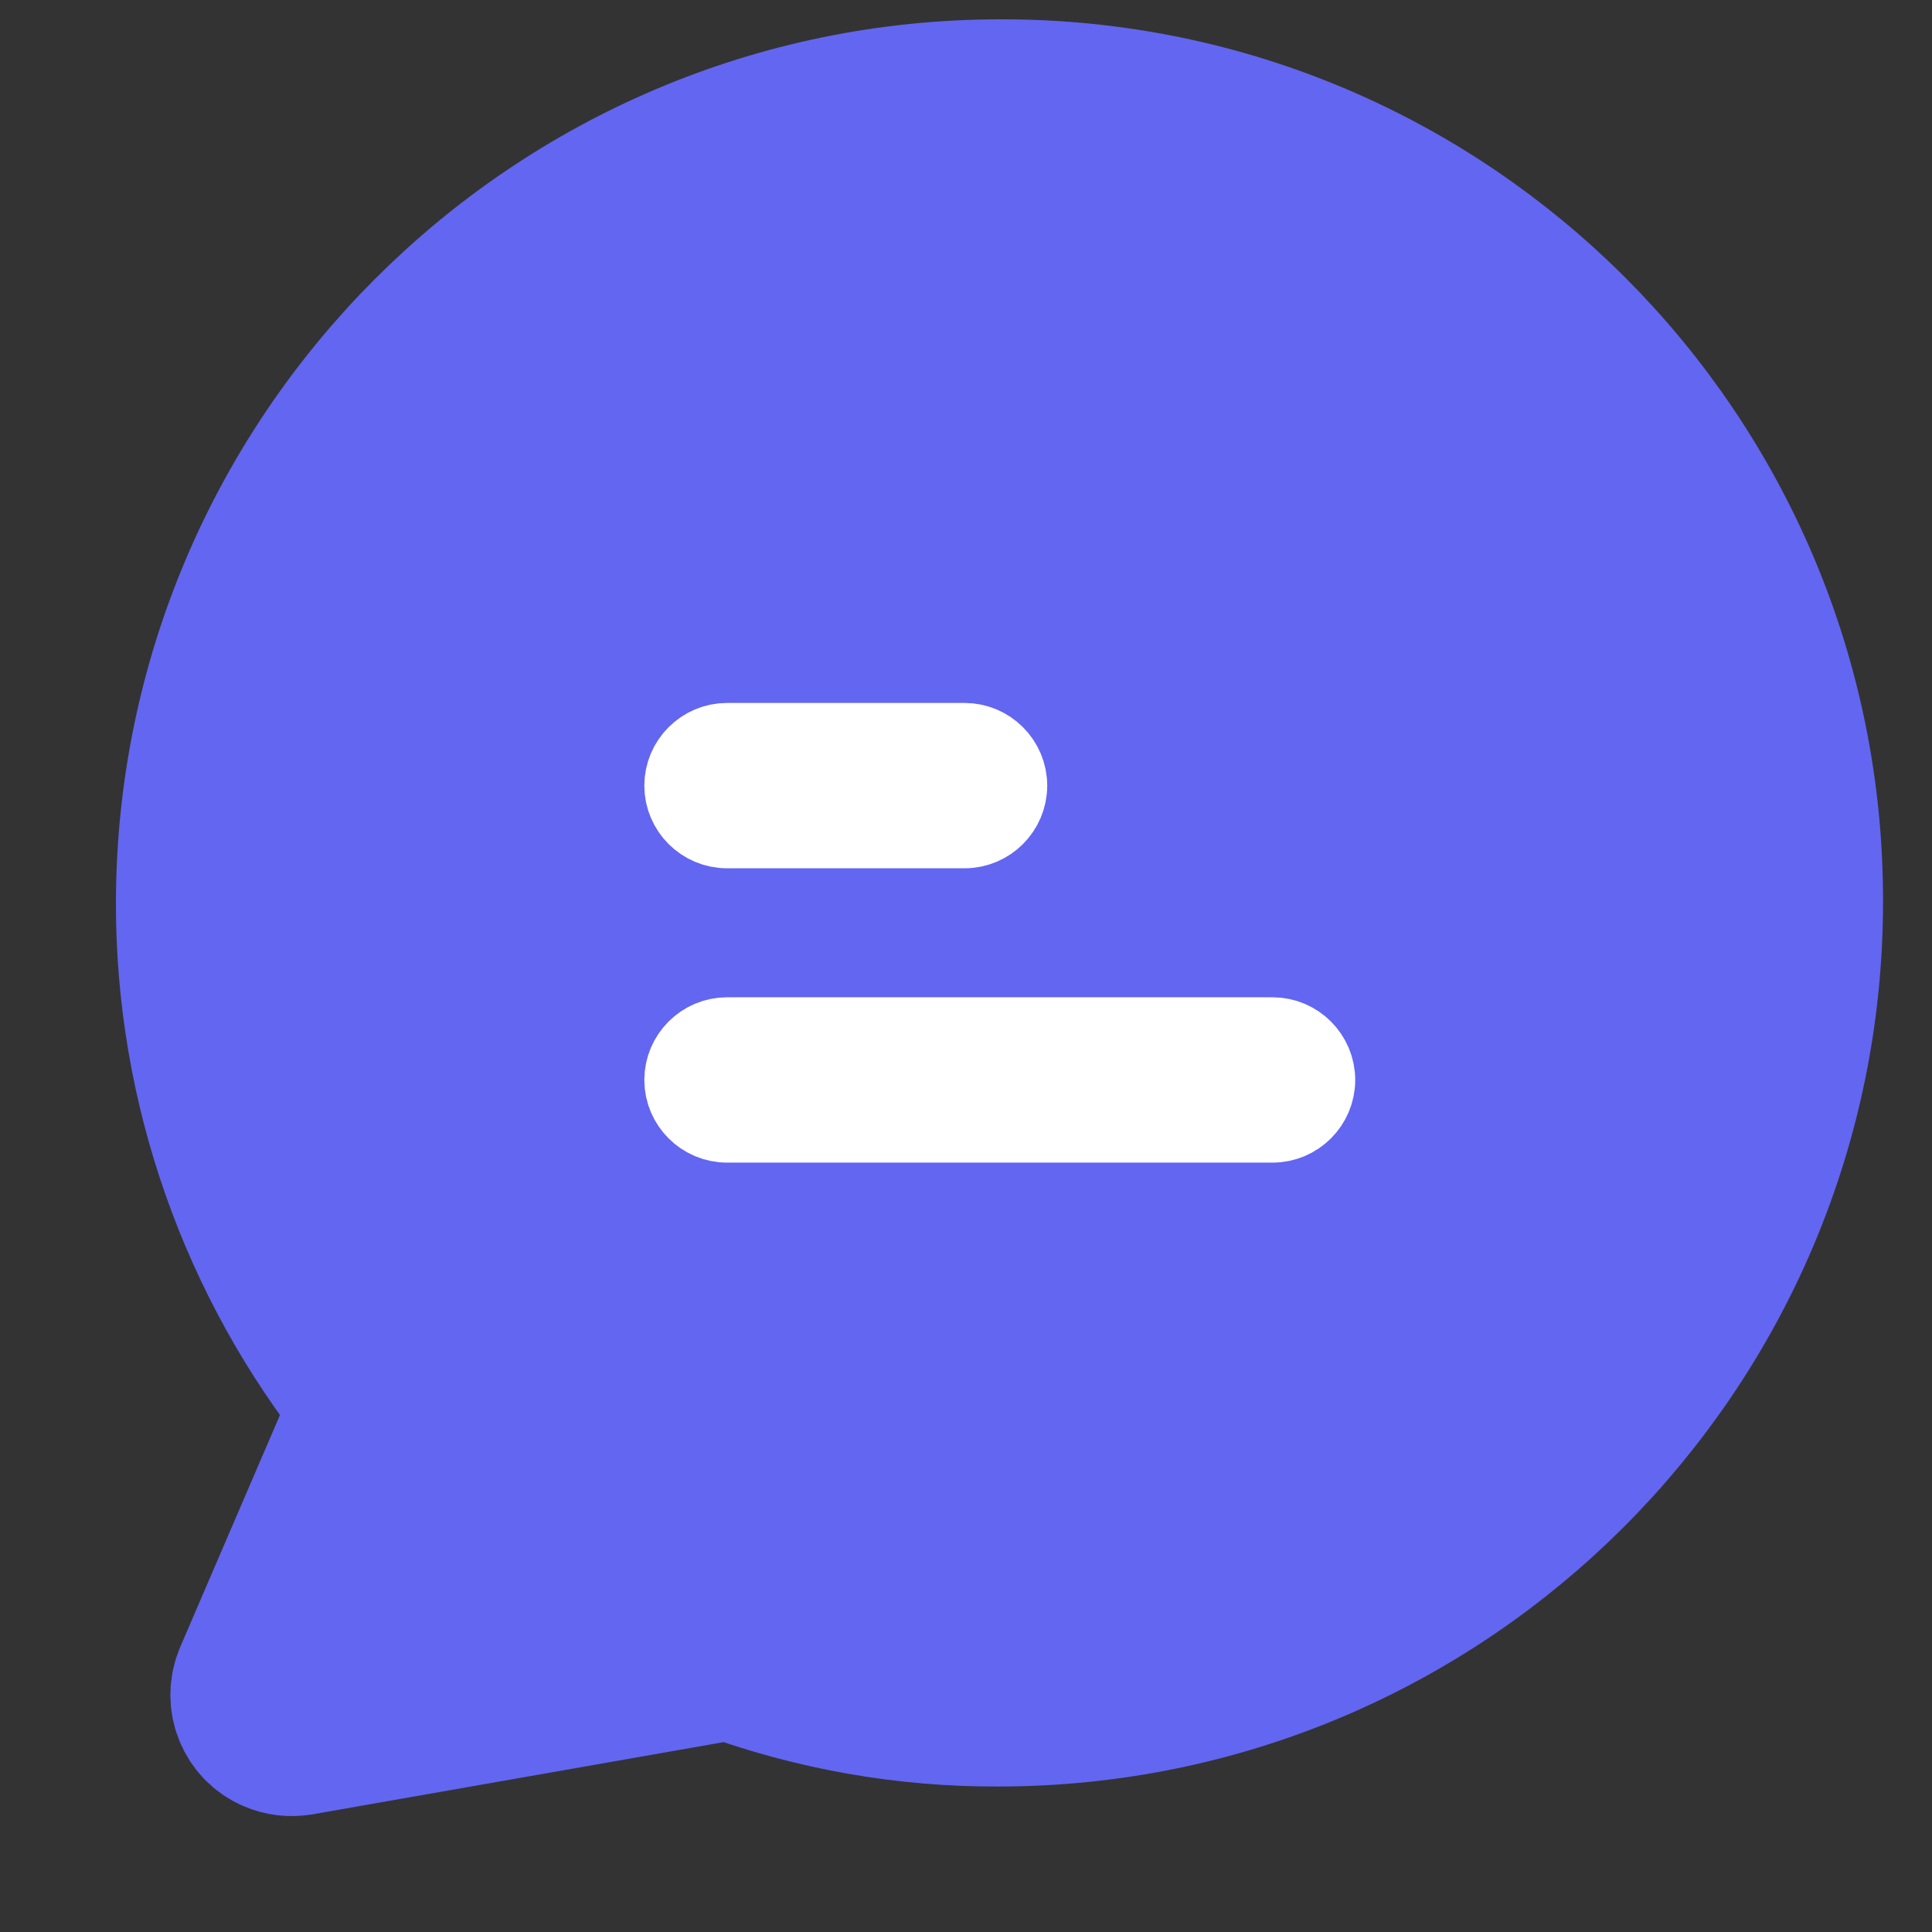
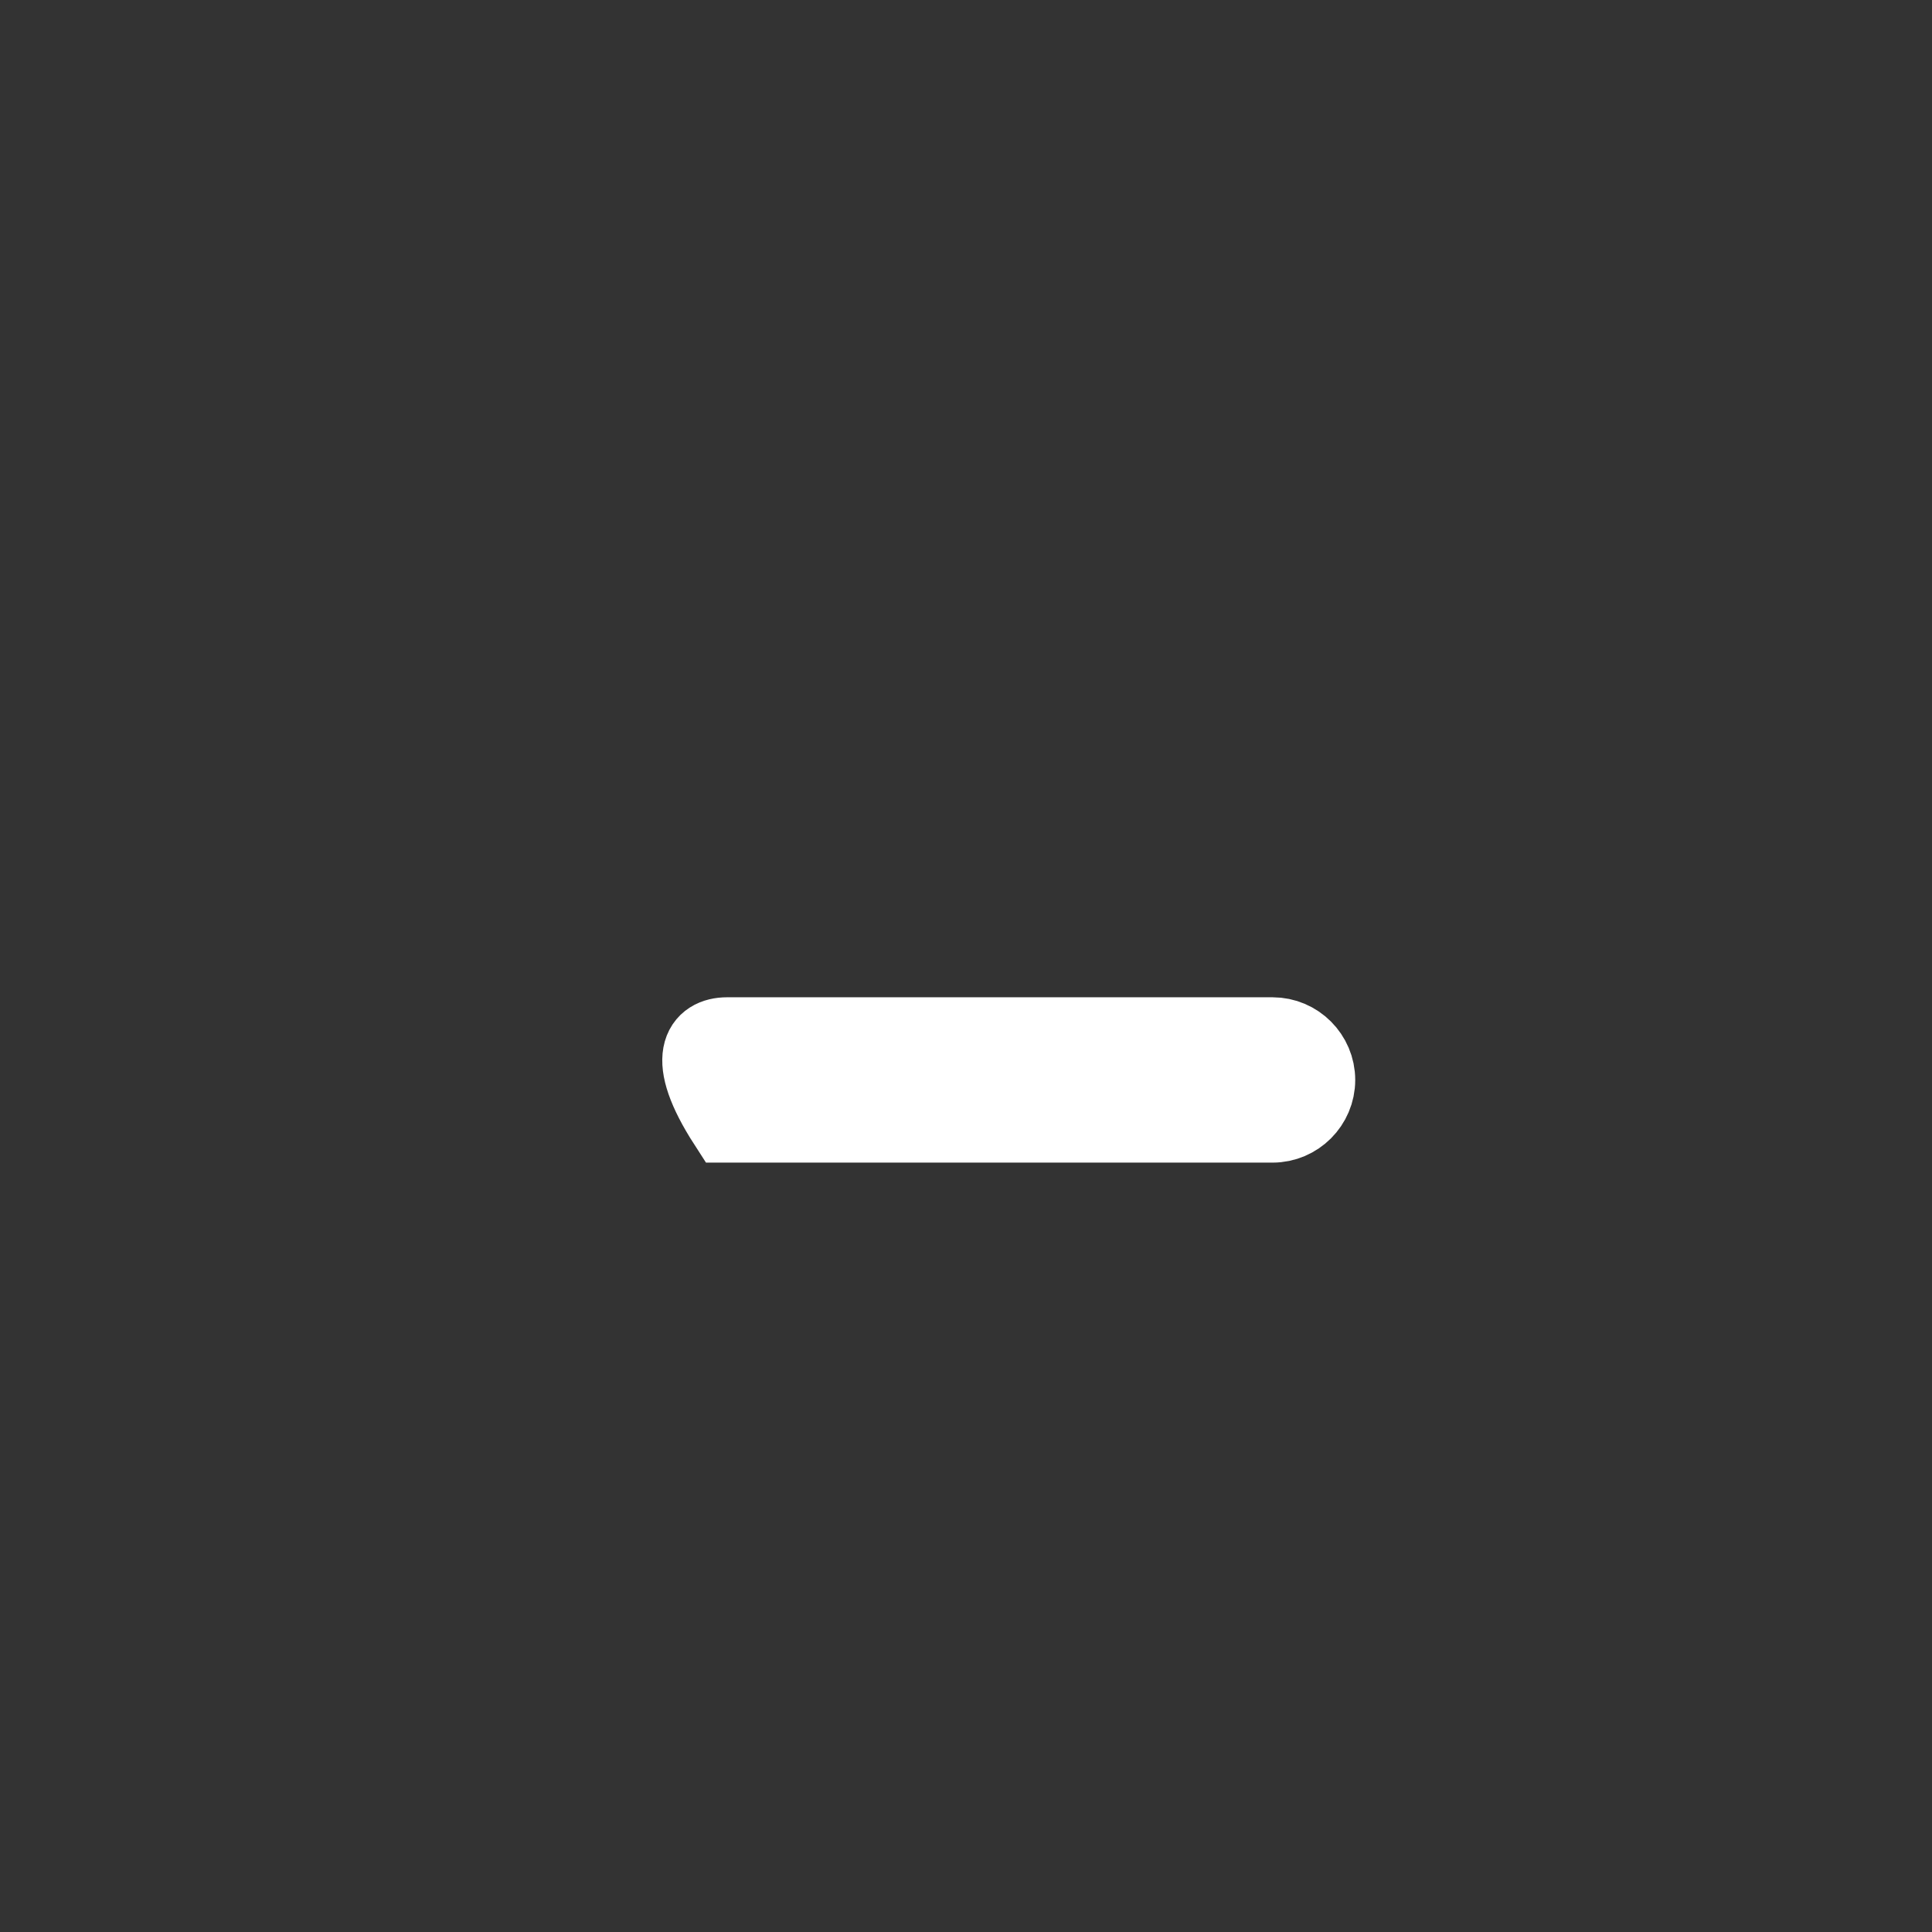
<svg xmlns="http://www.w3.org/2000/svg" width="26" height="26" viewBox="0 0 26 26" fill="none">
  <rect x="0" y="0" width="26" height="26" fill="#333333" stroke="none" />
-   <path d="M13.501 1.3C13.495 1.3 13.483 1.3 13.465 1.3C7.473 1.3 2.6 6.173 2.6 12.166C2.6 14.611 3.434 16.986 4.962 18.898L3.381 22.575C3.251 22.877 3.393 23.227 3.689 23.351C3.796 23.398 3.914 23.41 4.027 23.392L9.824 22.374C10.984 22.794 12.204 23.008 13.435 23.002C19.428 23.002 24.301 18.128 24.301 12.136C24.313 6.162 19.475 1.306 13.501 1.3Z" stroke="#6366F1" stroke-width="2.08" />
-   <rect x="3.9" y="19.5" width="3.9" height="3.9" fill="#6366F1" />
-   <circle cx="13.65" cy="12.35" r="11.05" fill="#6366F1" />
-   <path d="M9.784 9.98H12.981C13.307 9.98 13.573 10.247 13.573 10.573C13.573 10.898 13.307 11.165 12.981 11.165H9.784C9.458 11.165 9.191 10.898 9.191 10.573C9.191 10.247 9.458 9.98 9.784 9.98Z" fill="white" stroke="white" stroke-width="1.04" />
-   <path d="M17.126 15.126H9.784C9.458 15.126 9.191 14.859 9.191 14.534C9.191 14.208 9.458 13.941 9.784 13.941H17.126C17.451 13.941 17.718 14.208 17.718 14.534C17.718 14.859 17.451 15.126 17.126 15.126Z" fill="white" stroke="white" stroke-width="1.04" />
+   <path d="M17.126 15.126H9.784C9.191 14.208 9.458 13.941 9.784 13.941H17.126C17.451 13.941 17.718 14.208 17.718 14.534C17.718 14.859 17.451 15.126 17.126 15.126Z" fill="white" stroke="white" stroke-width="1.04" />
</svg>